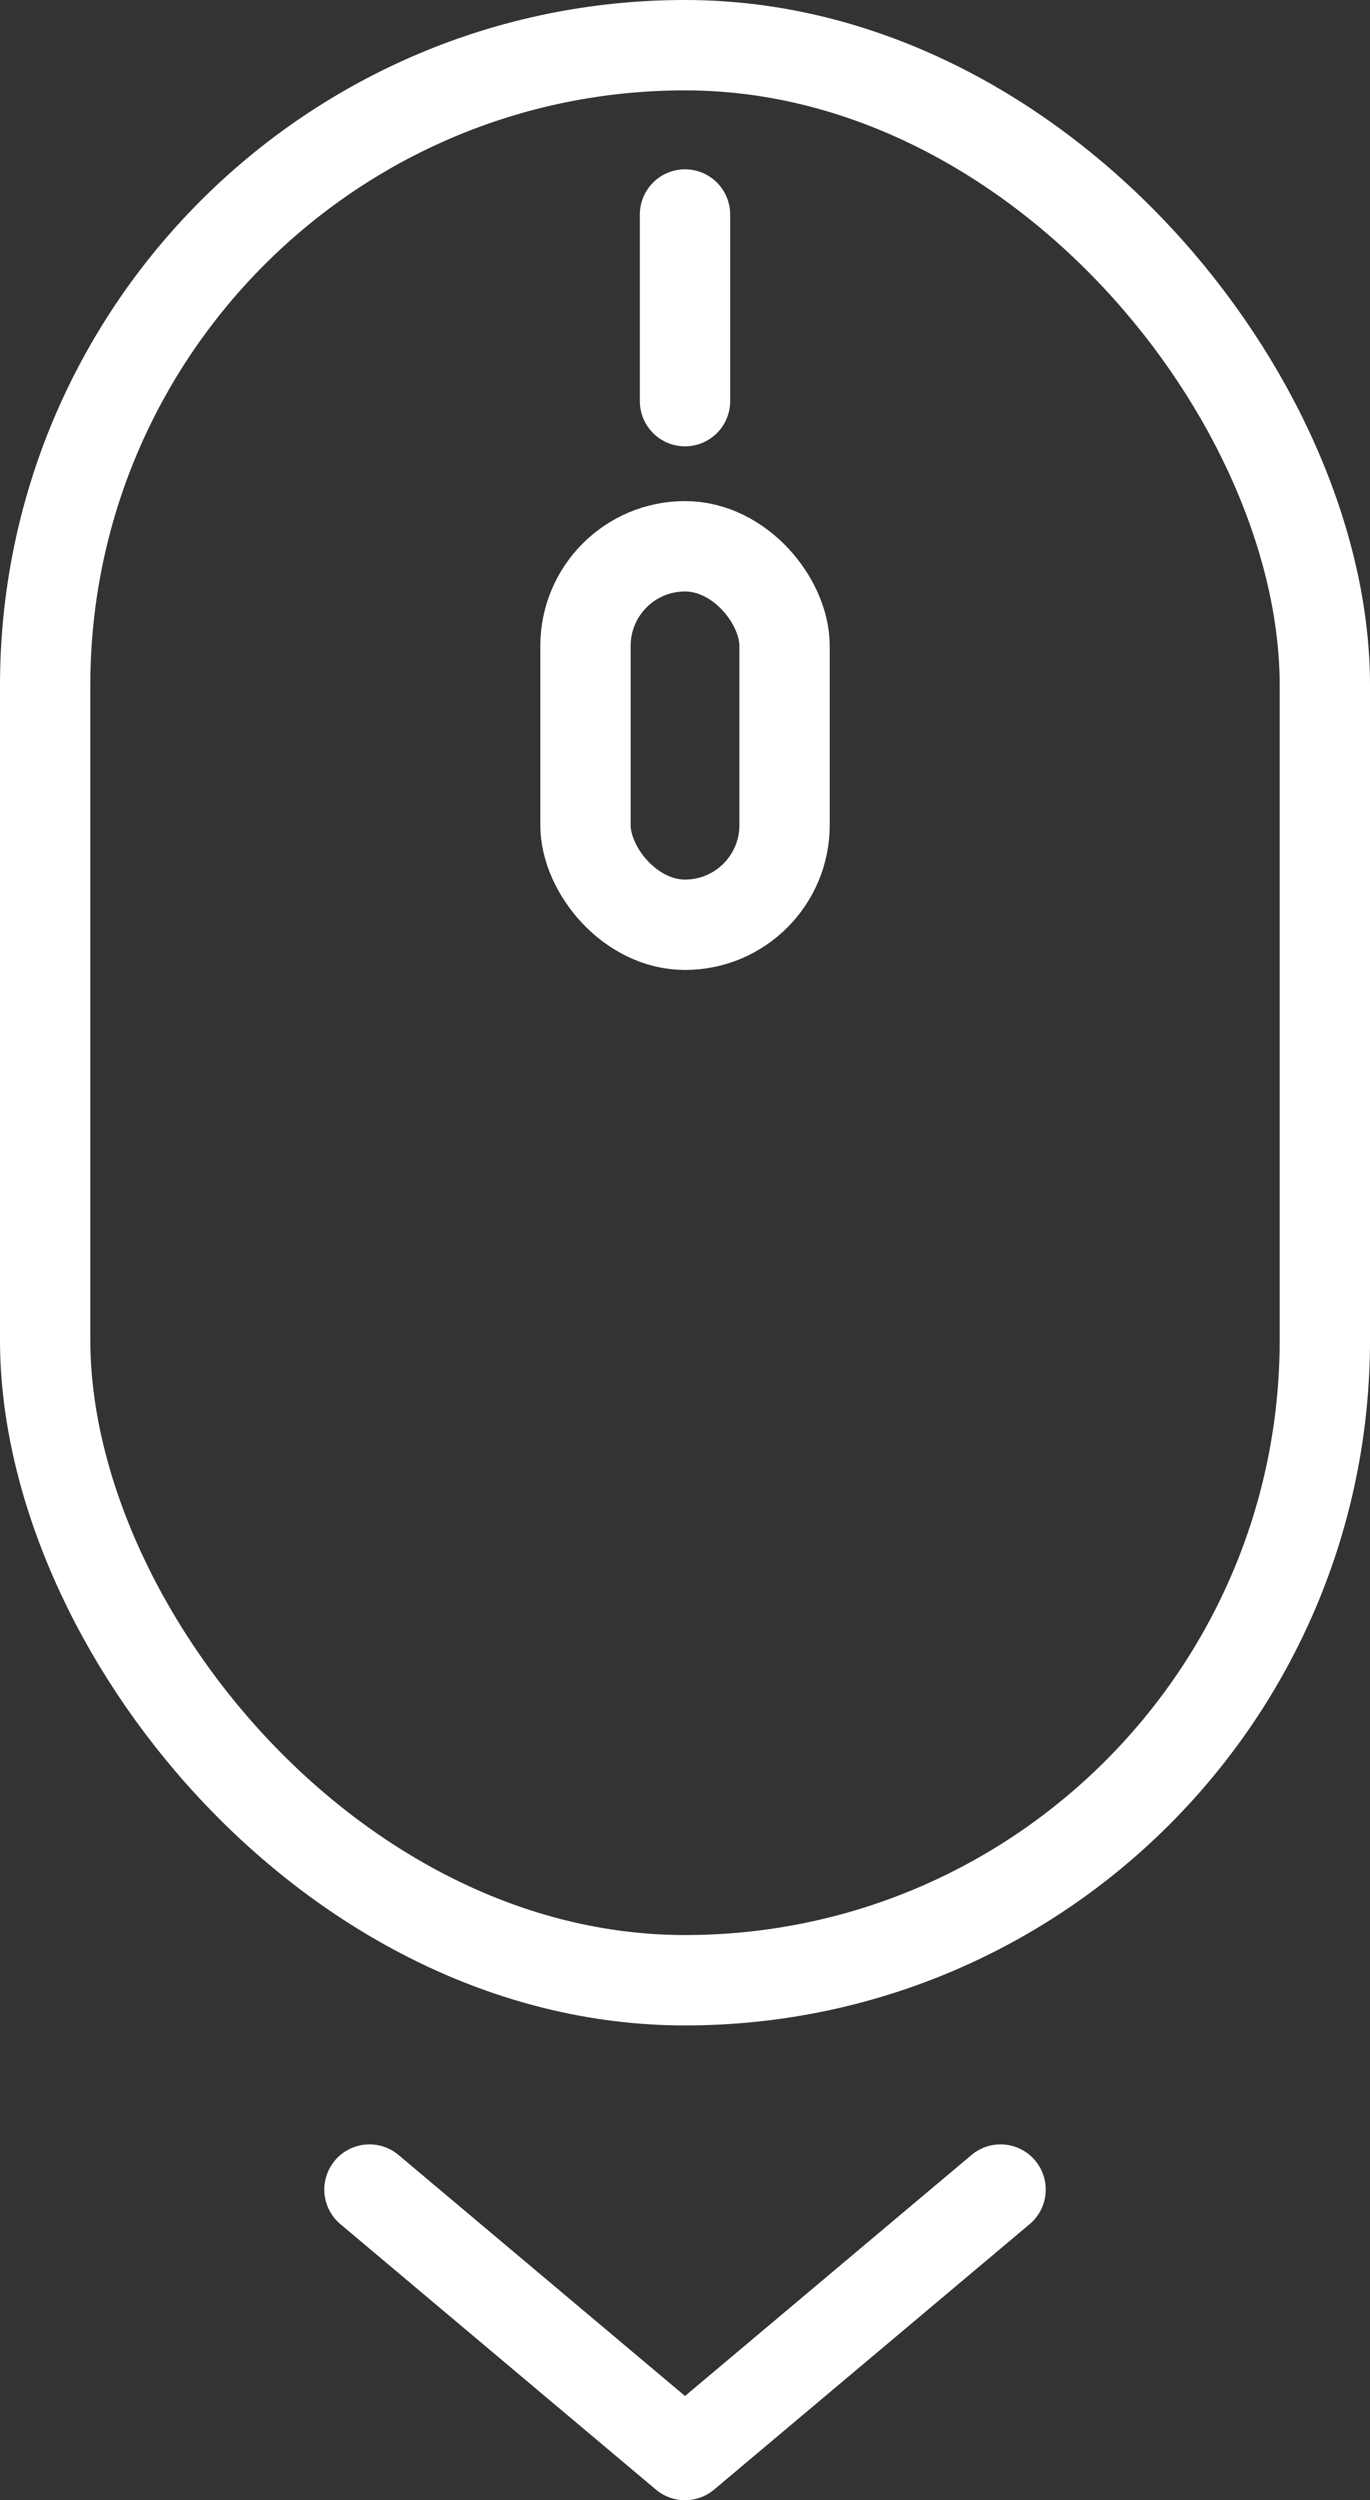
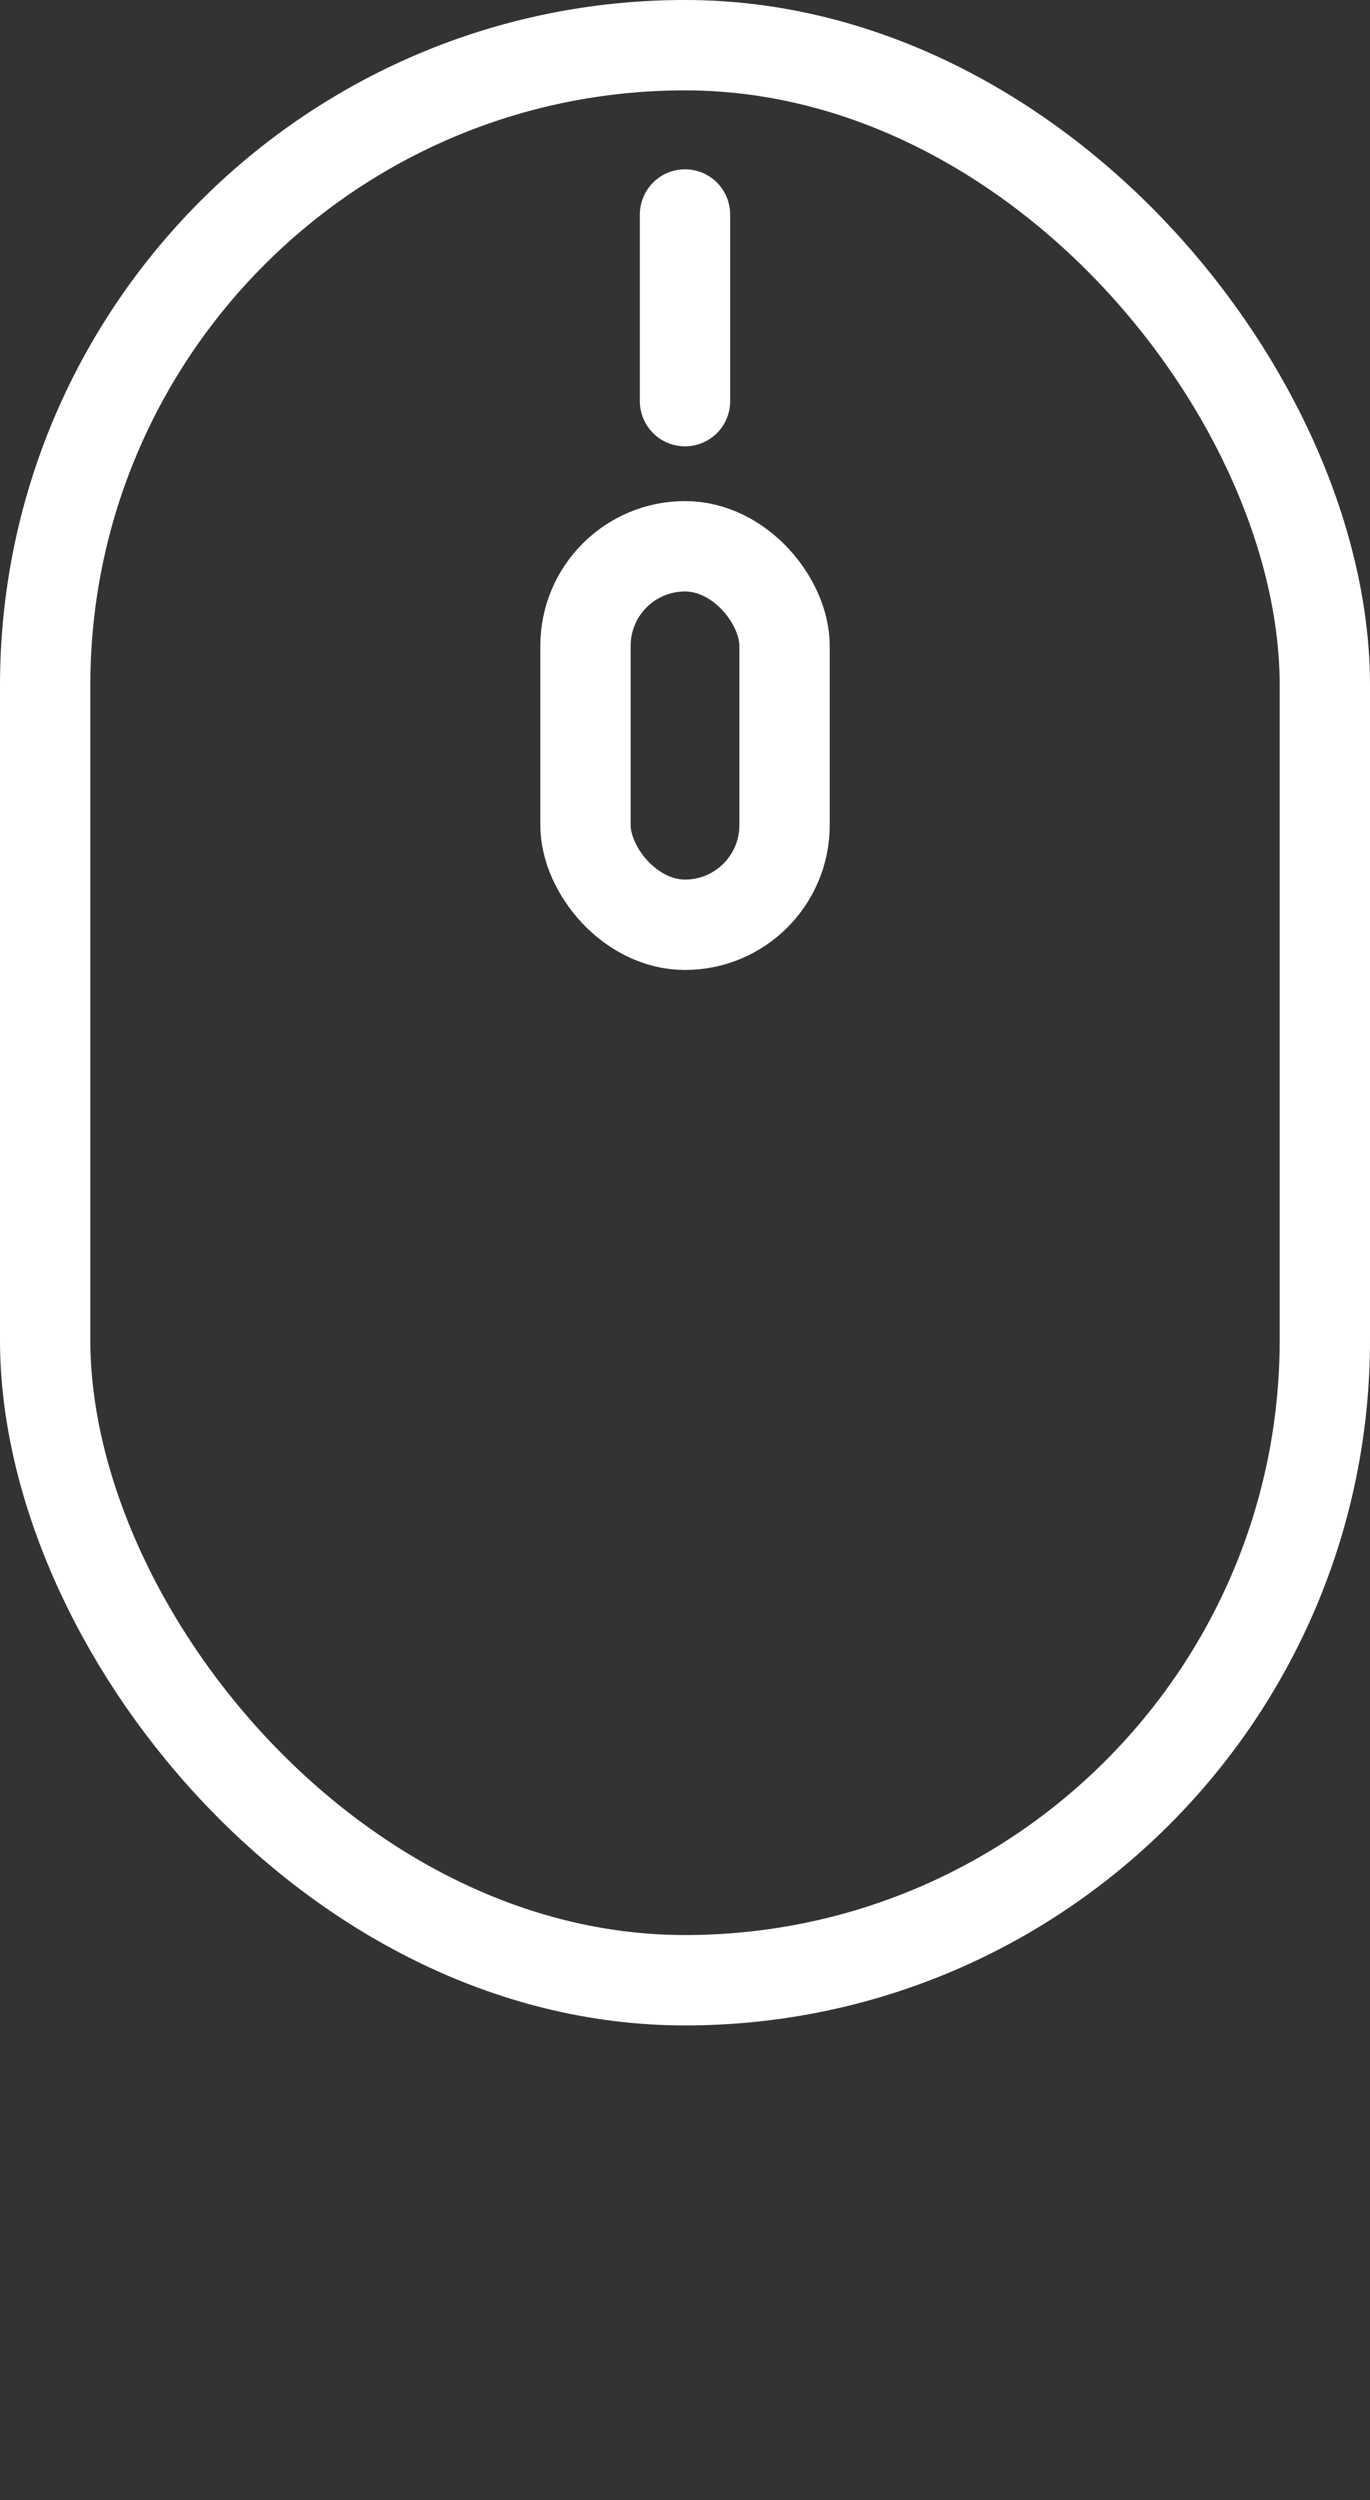
<svg xmlns="http://www.w3.org/2000/svg" id="Layer_1" data-name="Layer 1" viewBox="0 0 1338.54 2441.18">
  <rect x="0" y="0" width="1338.54" height="2441.18" fill="#333333" stroke="none" />
  <defs>
    <style>.cls-1{fill:none;stroke:#fff;stroke-linecap:round;stroke-linejoin:round;stroke-width:88.24px;}</style>
  </defs>
  <rect class="cls-1" x="44.12" y="44.12" width="1250.31" height="1889.35" rx="625.15" />
  <line class="cls-1" x1="669.28" y1="209.44" x2="669.28" y2="391.68" />
  <rect class="cls-1" x="572.04" y="533.38" width="194.49" height="369.54" rx="97.25" />
-   <polyline class="cls-1" points="360.98 2137.86 669.28 2397.06 977.59 2137.86" />
</svg>